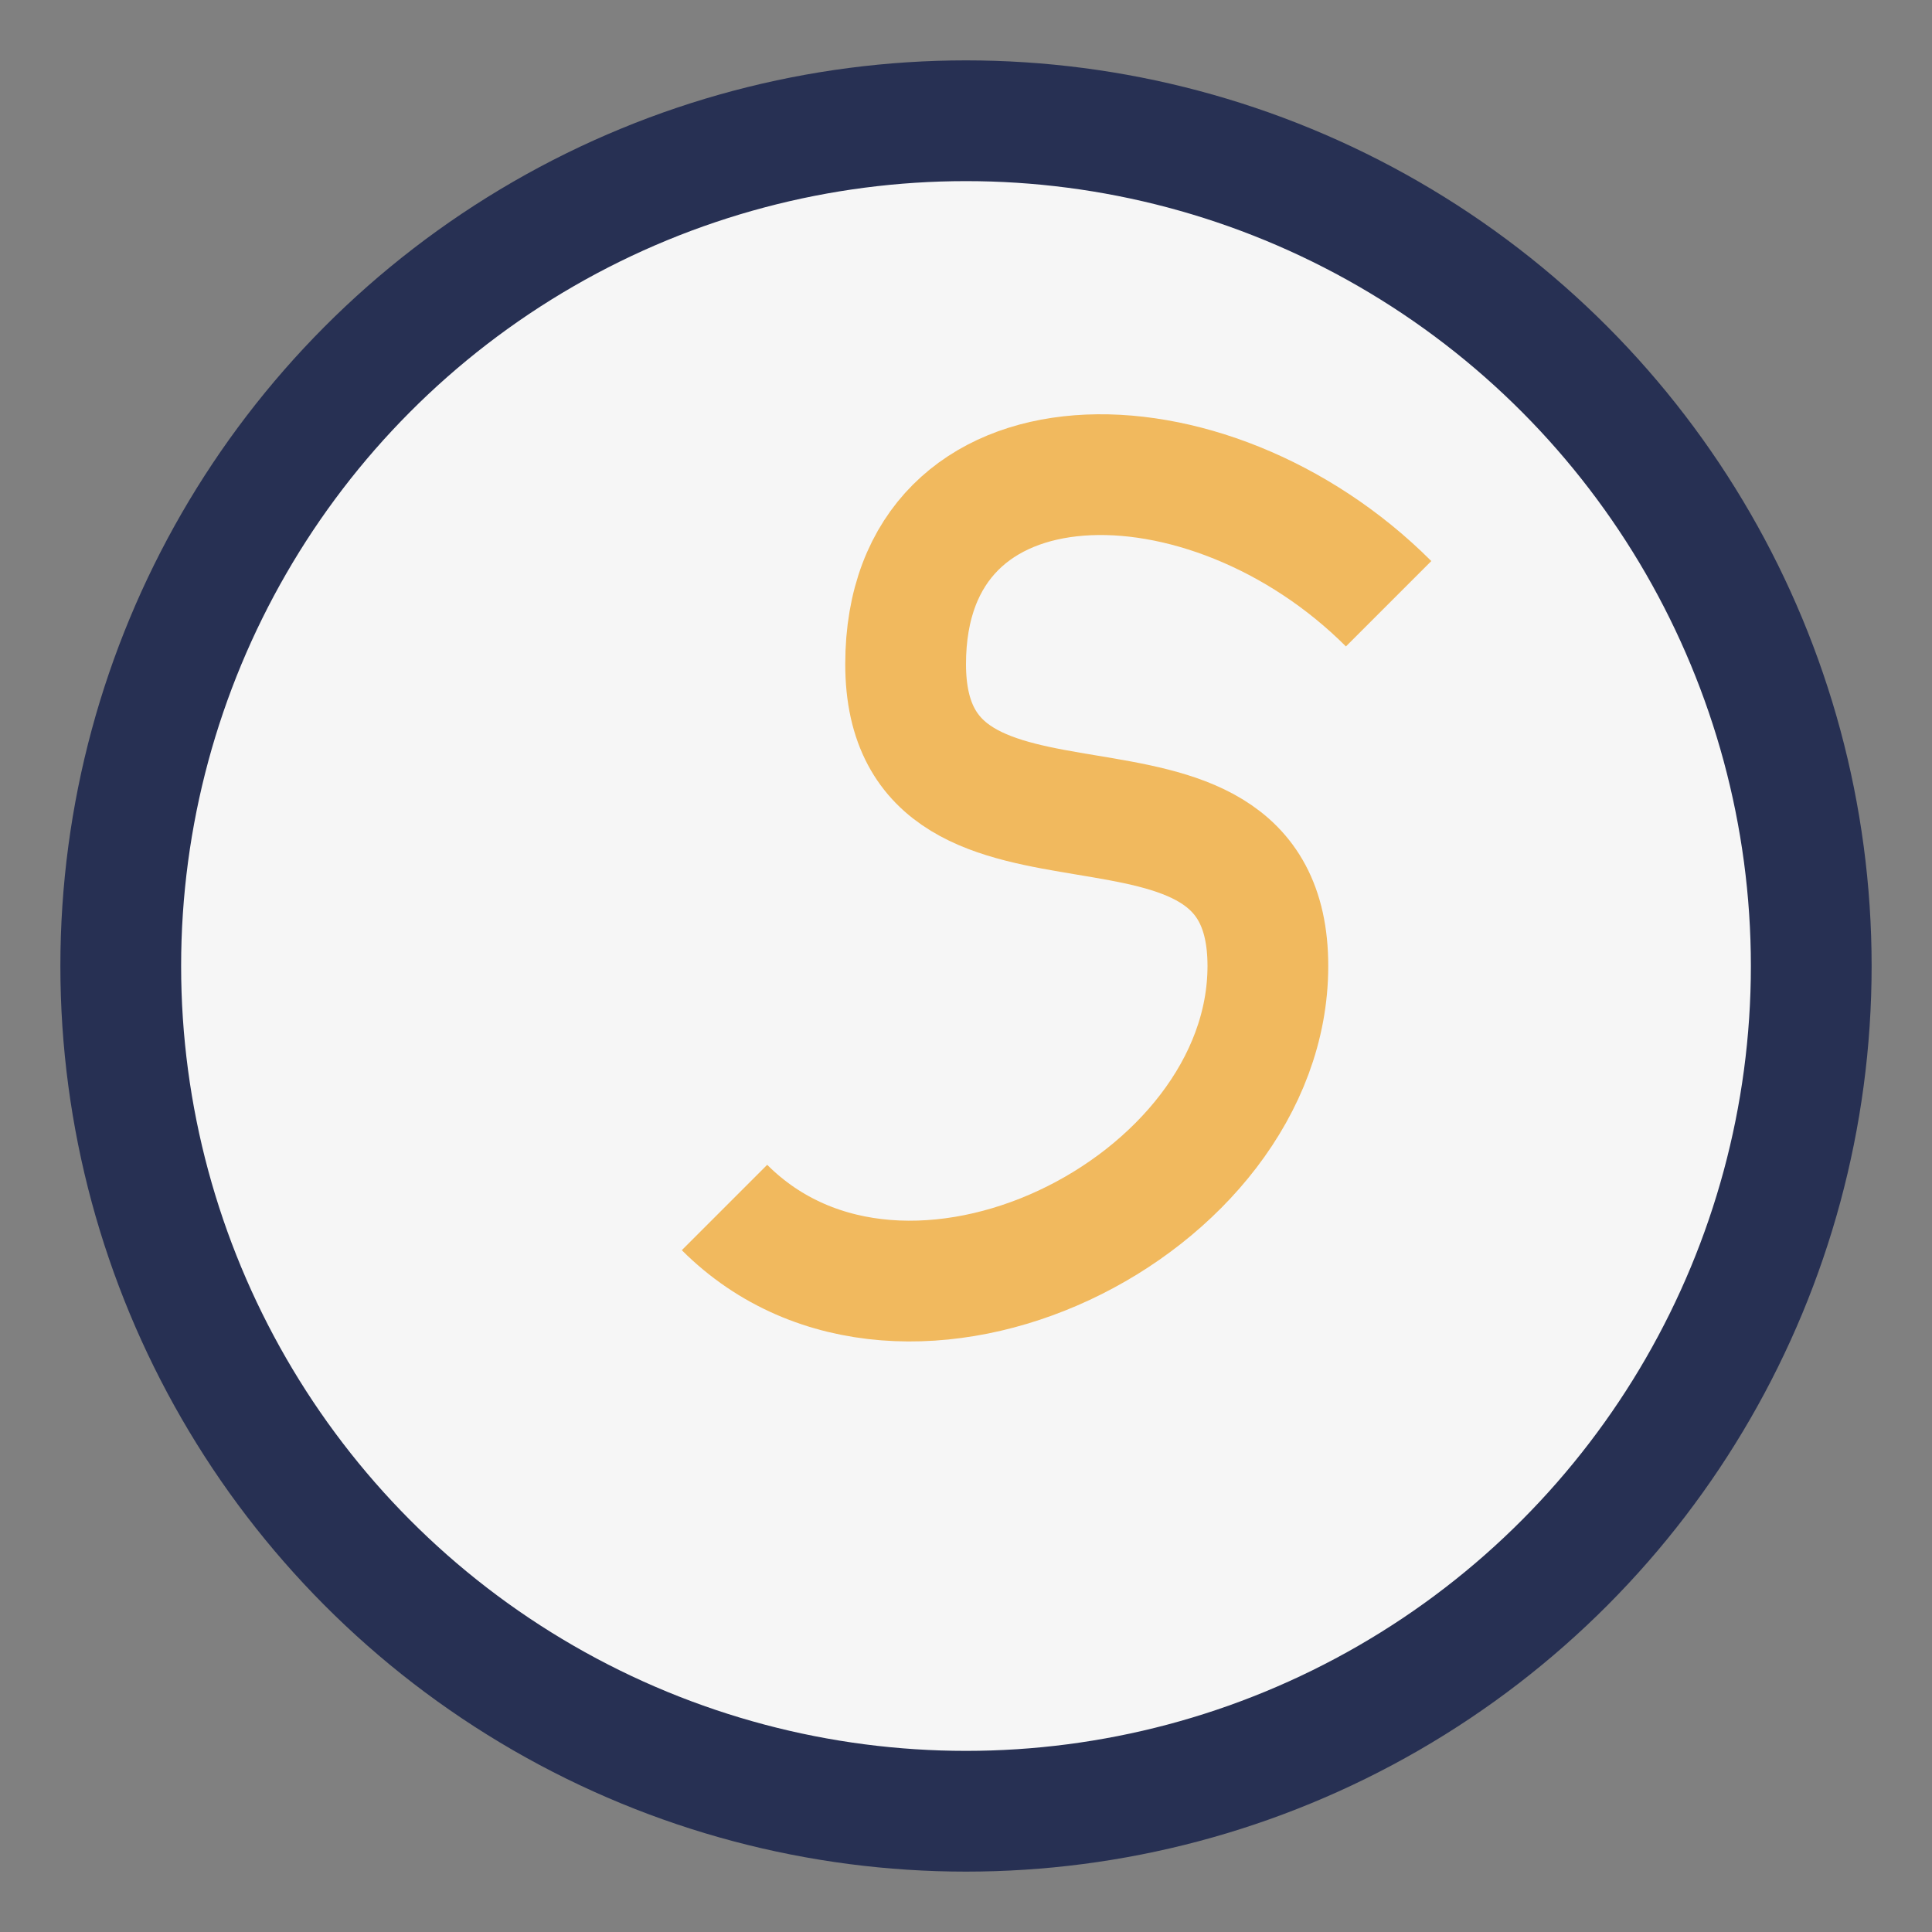
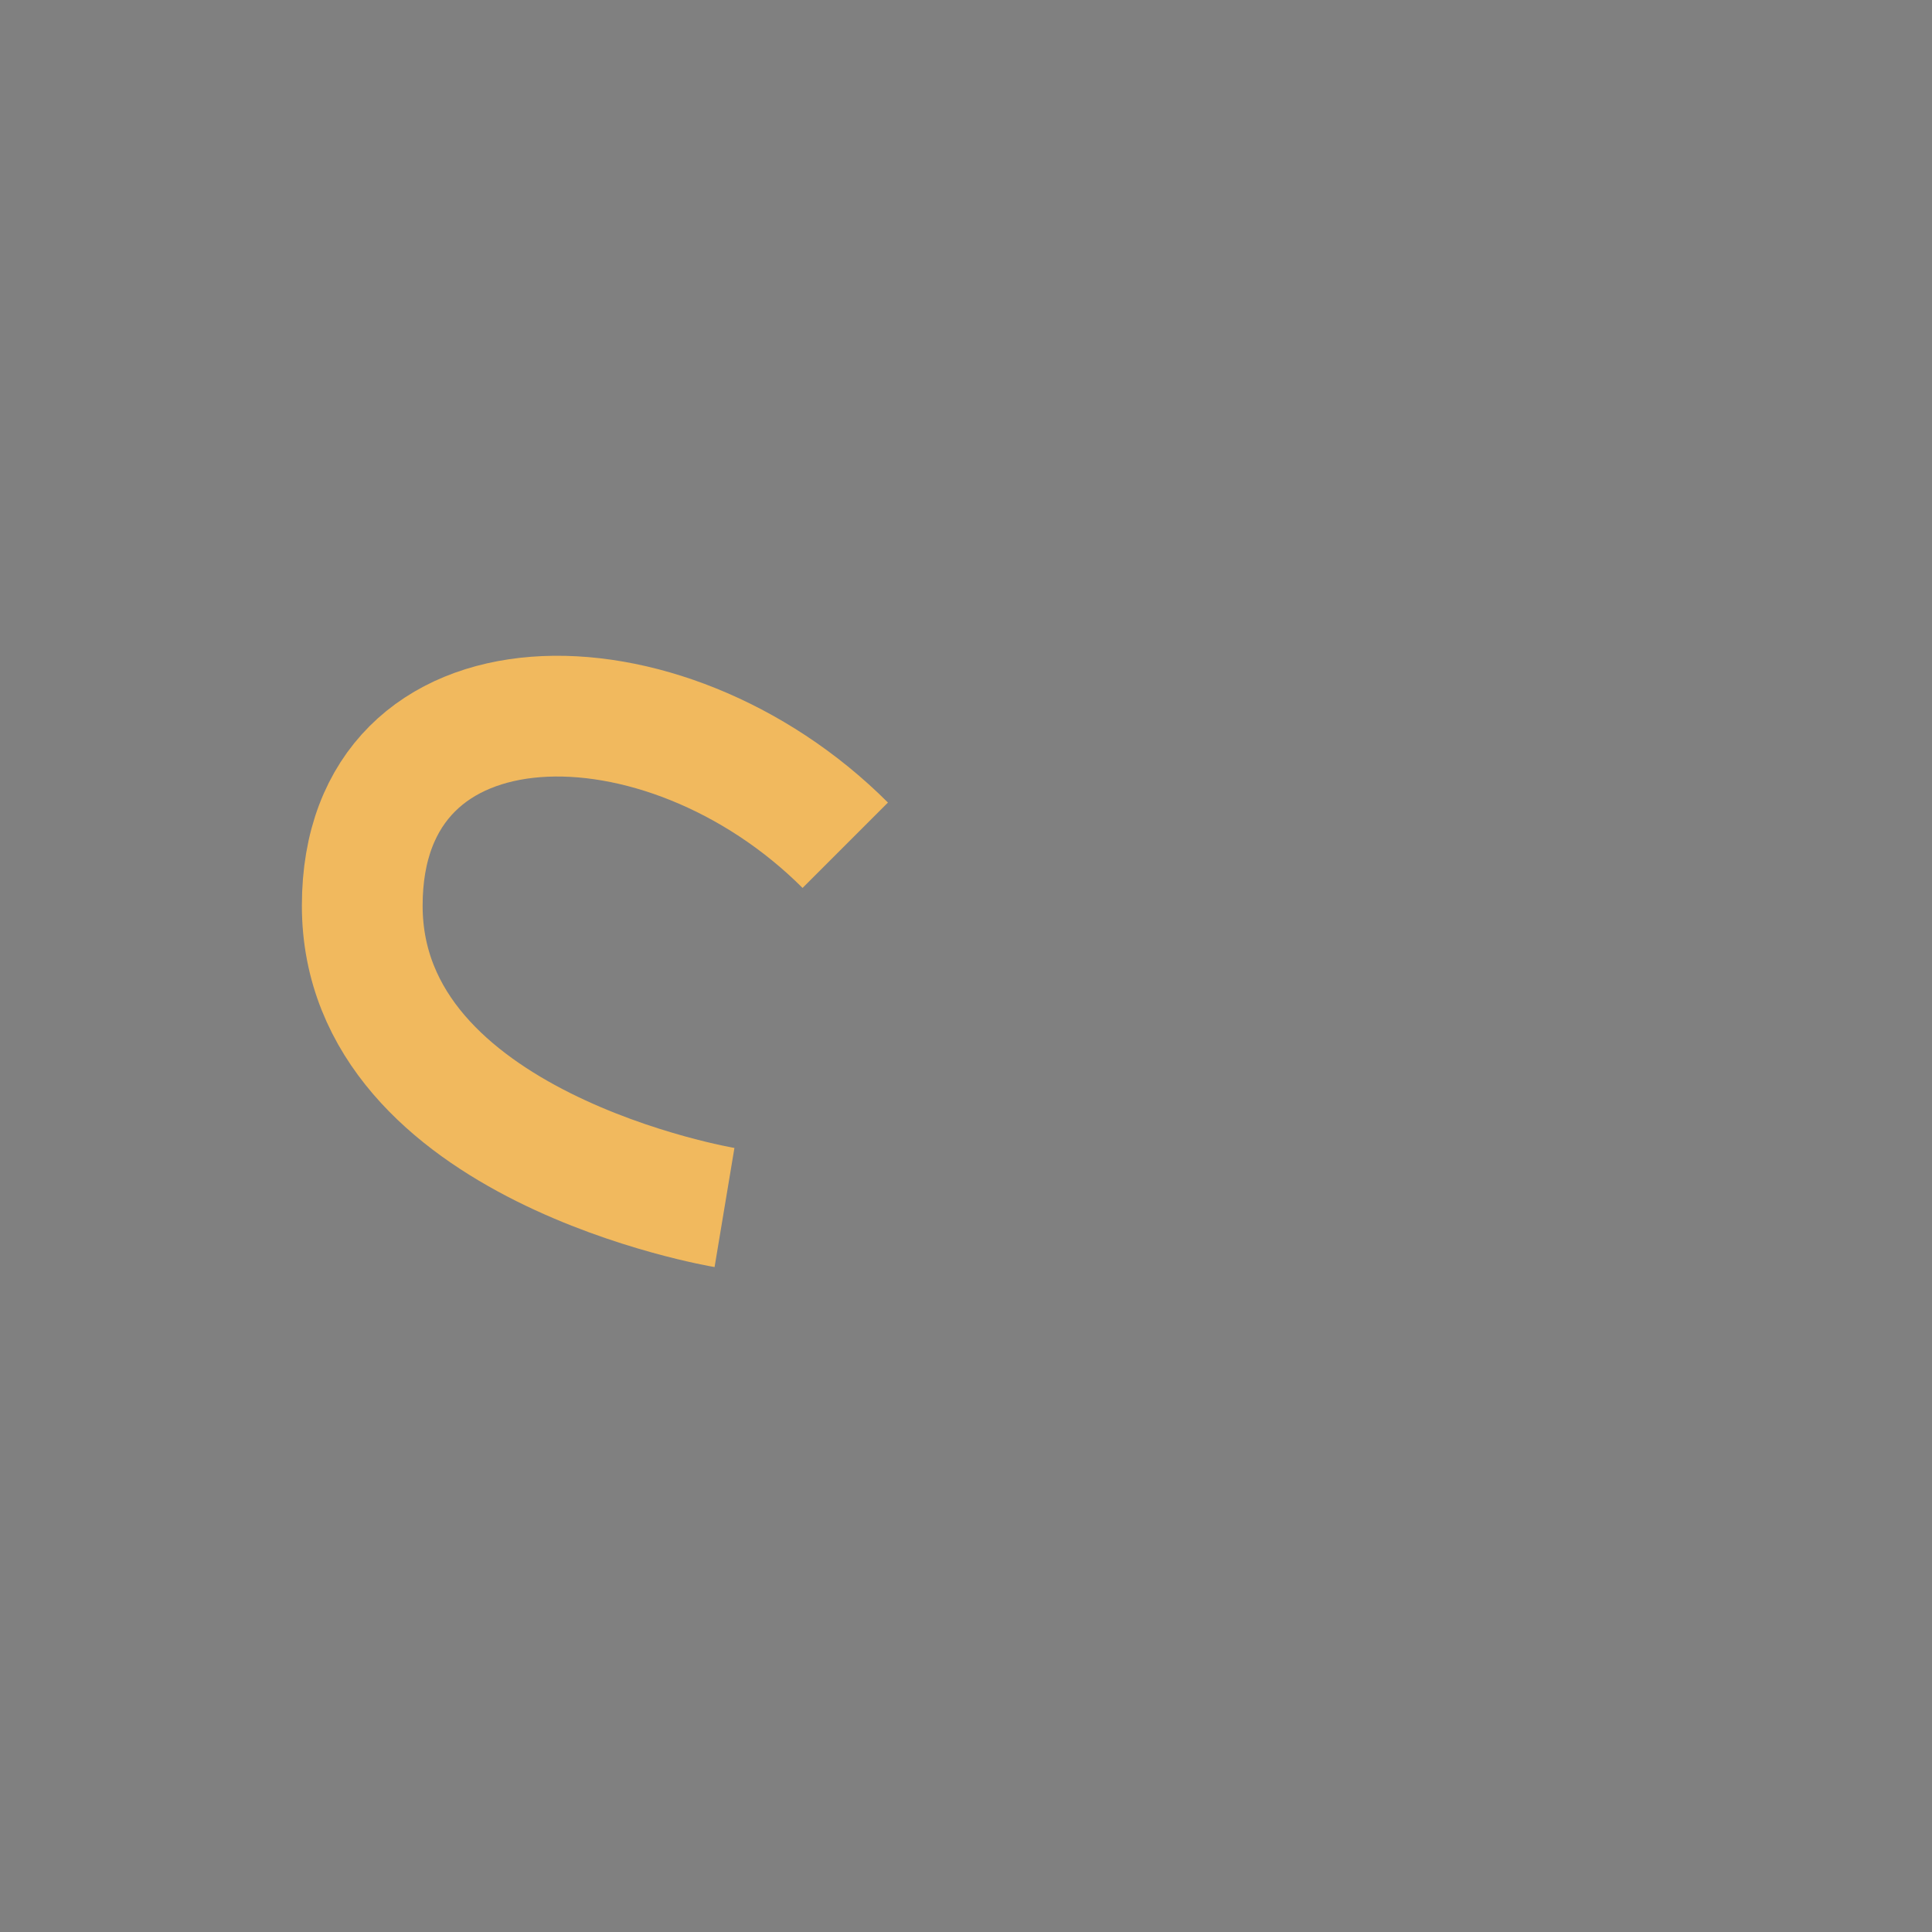
<svg xmlns="http://www.w3.org/2000/svg" width="32" height="32" viewBox="0 0 32 32">
  <rect x="0" y="0" width="32" height="32" fill="#808080" stroke="none" />
-   <circle cx="16" cy="16" r="14" fill="#F6F6F6" stroke="#273053" stroke-width="2" />
-   <path d="M12 20c3 3 9 0 9-4s-6-1-6-5 5-4 8-1" fill="none" stroke="#F1B95E" stroke-width="2" />
+   <path d="M12 20s-6-1-6-5 5-4 8-1" fill="none" stroke="#F1B95E" stroke-width="2" />
</svg>